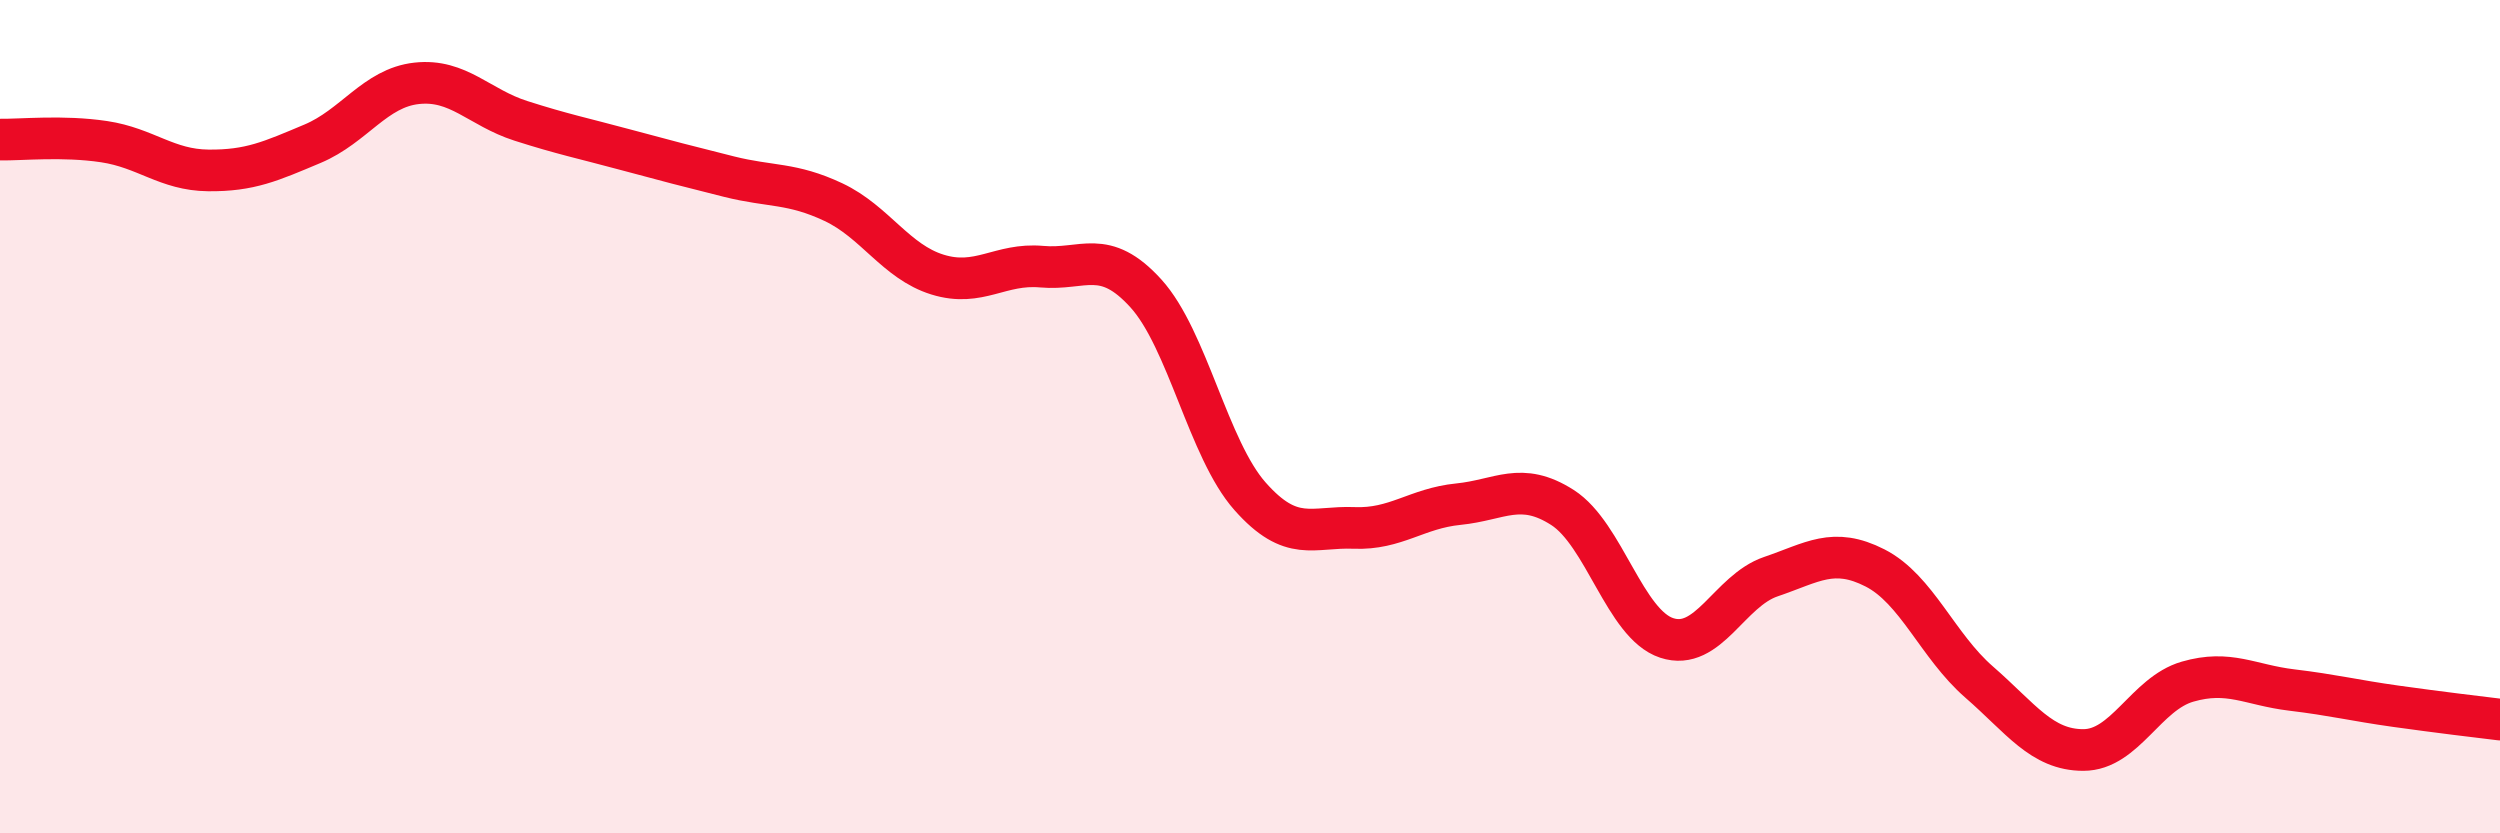
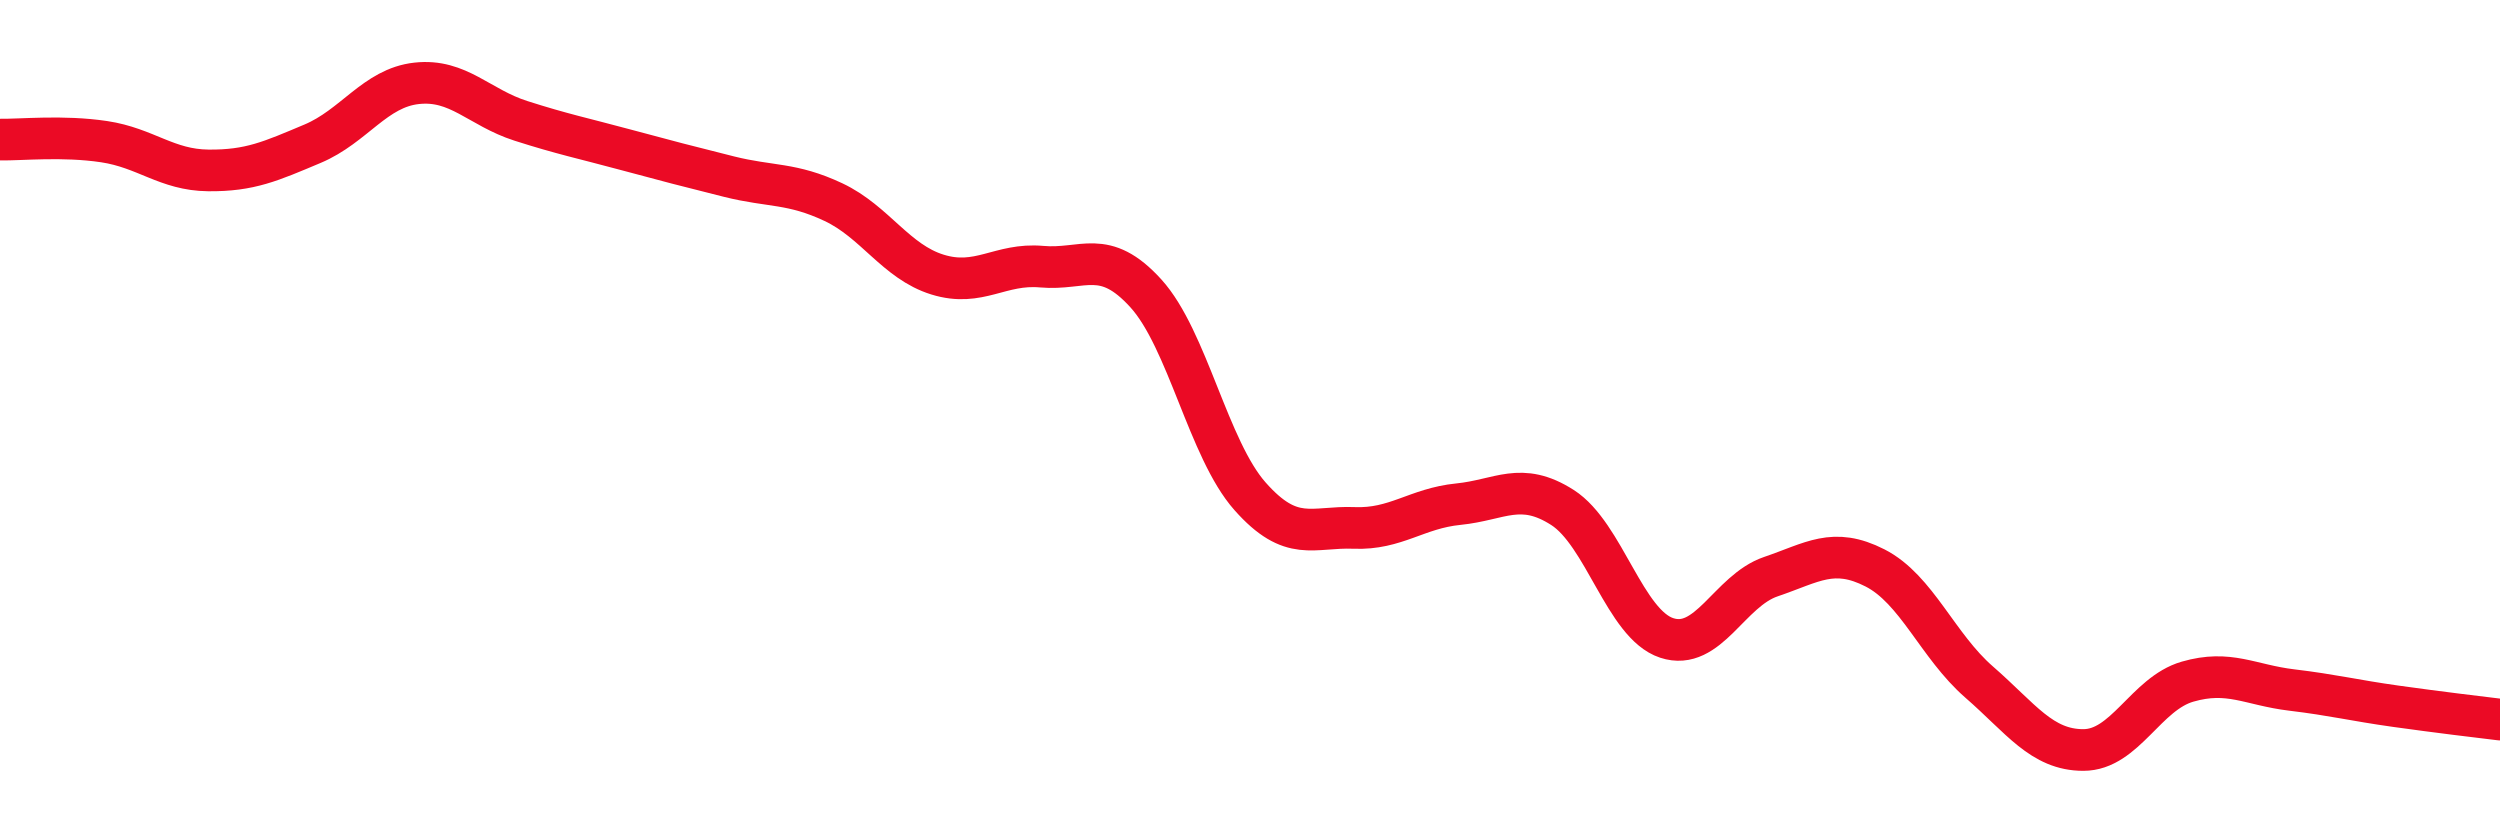
<svg xmlns="http://www.w3.org/2000/svg" width="60" height="20" viewBox="0 0 60 20">
-   <path d="M 0,3.35 C 0.5,3.36 1.5,3.25 2.5,3.4 C 3.5,3.55 4,4.08 5,4.09 C 6,4.1 6.5,3.87 7.5,3.45 C 8.5,3.03 9,2.11 10,2 C 11,1.89 11.5,2.58 12.5,2.9 C 13.5,3.22 14,3.32 15,3.59 C 16,3.86 16.5,3.99 17.5,4.24 C 18.5,4.49 19,4.38 20,4.85 C 21,5.32 21.5,6.28 22.5,6.59 C 23.5,6.9 24,6.31 25,6.4 C 26,6.49 26.5,5.94 27.5,7.04 C 28.5,8.14 29,10.78 30,11.91 C 31,13.04 31.5,12.63 32.5,12.67 C 33.5,12.71 34,12.2 35,12.1 C 36,12 36.5,11.54 37.5,12.18 C 38.5,12.82 39,14.98 40,15.31 C 41,15.64 41.5,14.18 42.5,13.84 C 43.5,13.5 44,13.12 45,13.63 C 46,14.14 46.5,15.5 47.5,16.37 C 48.5,17.24 49,18 50,18 C 51,18 51.5,16.65 52.5,16.36 C 53.5,16.07 54,16.44 55,16.56 C 56,16.68 56.5,16.81 57.5,16.95 C 58.5,17.09 59.5,17.21 60,17.27L60 20L0 20Z" fill="#EB0A25" opacity="0.1" stroke-linecap="round" stroke-linejoin="round" />
  <path d="M 0,3.35 C 0.5,3.36 1.5,3.25 2.5,3.4 C 3.5,3.55 4,4.08 5,4.09 C 6,4.1 6.5,3.87 7.5,3.45 C 8.5,3.03 9,2.11 10,2 C 11,1.89 11.5,2.58 12.5,2.9 C 13.5,3.22 14,3.32 15,3.59 C 16,3.86 16.5,3.99 17.5,4.24 C 18.5,4.49 19,4.38 20,4.85 C 21,5.32 21.5,6.28 22.5,6.59 C 23.5,6.9 24,6.31 25,6.4 C 26,6.49 26.5,5.94 27.5,7.04 C 28.5,8.14 29,10.78 30,11.91 C 31,13.04 31.5,12.63 32.5,12.67 C 33.5,12.71 34,12.2 35,12.1 C 36,12 36.5,11.54 37.5,12.18 C 38.5,12.82 39,14.98 40,15.31 C 41,15.64 41.5,14.18 42.5,13.84 C 43.5,13.5 44,13.12 45,13.63 C 46,14.14 46.5,15.5 47.5,16.37 C 48.5,17.24 49,18 50,18 C 51,18 51.5,16.65 52.5,16.36 C 53.5,16.07 54,16.44 55,16.56 C 56,16.68 56.5,16.81 57.5,16.95 C 58.5,17.09 59.5,17.21 60,17.27" stroke="#EB0A25" stroke-width="1" fill="none" stroke-linecap="round" stroke-linejoin="round" />
</svg>